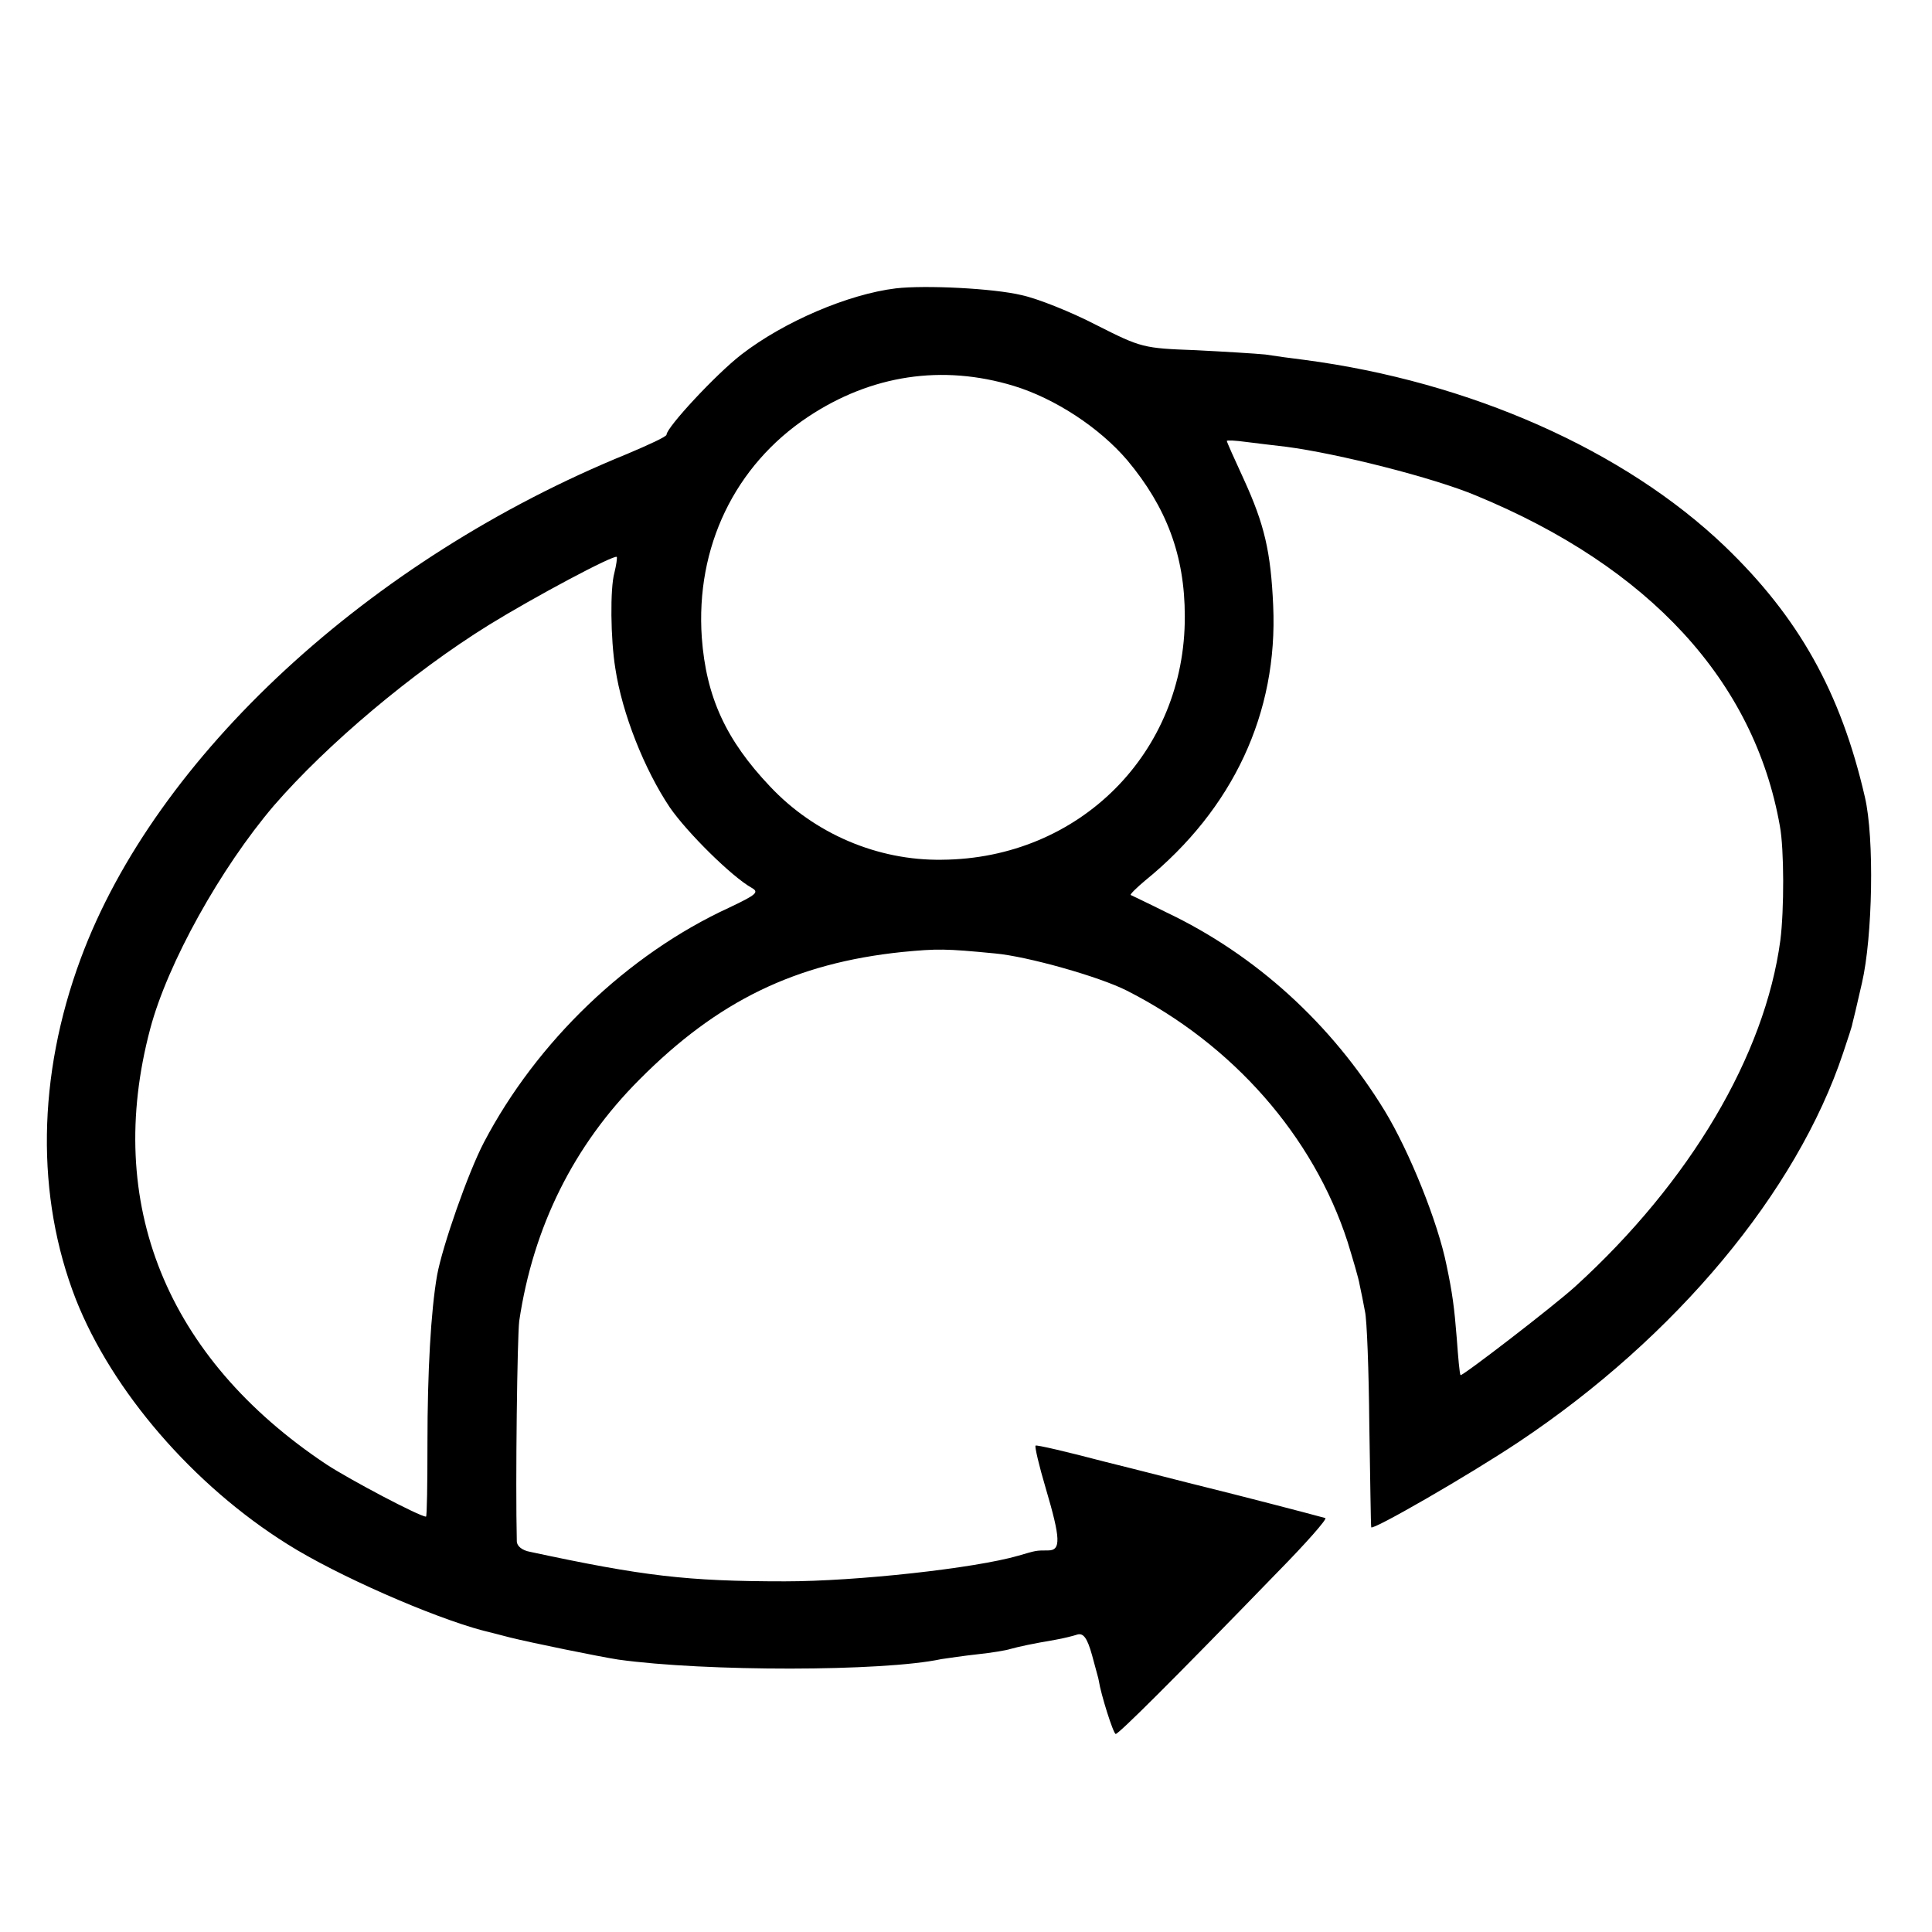
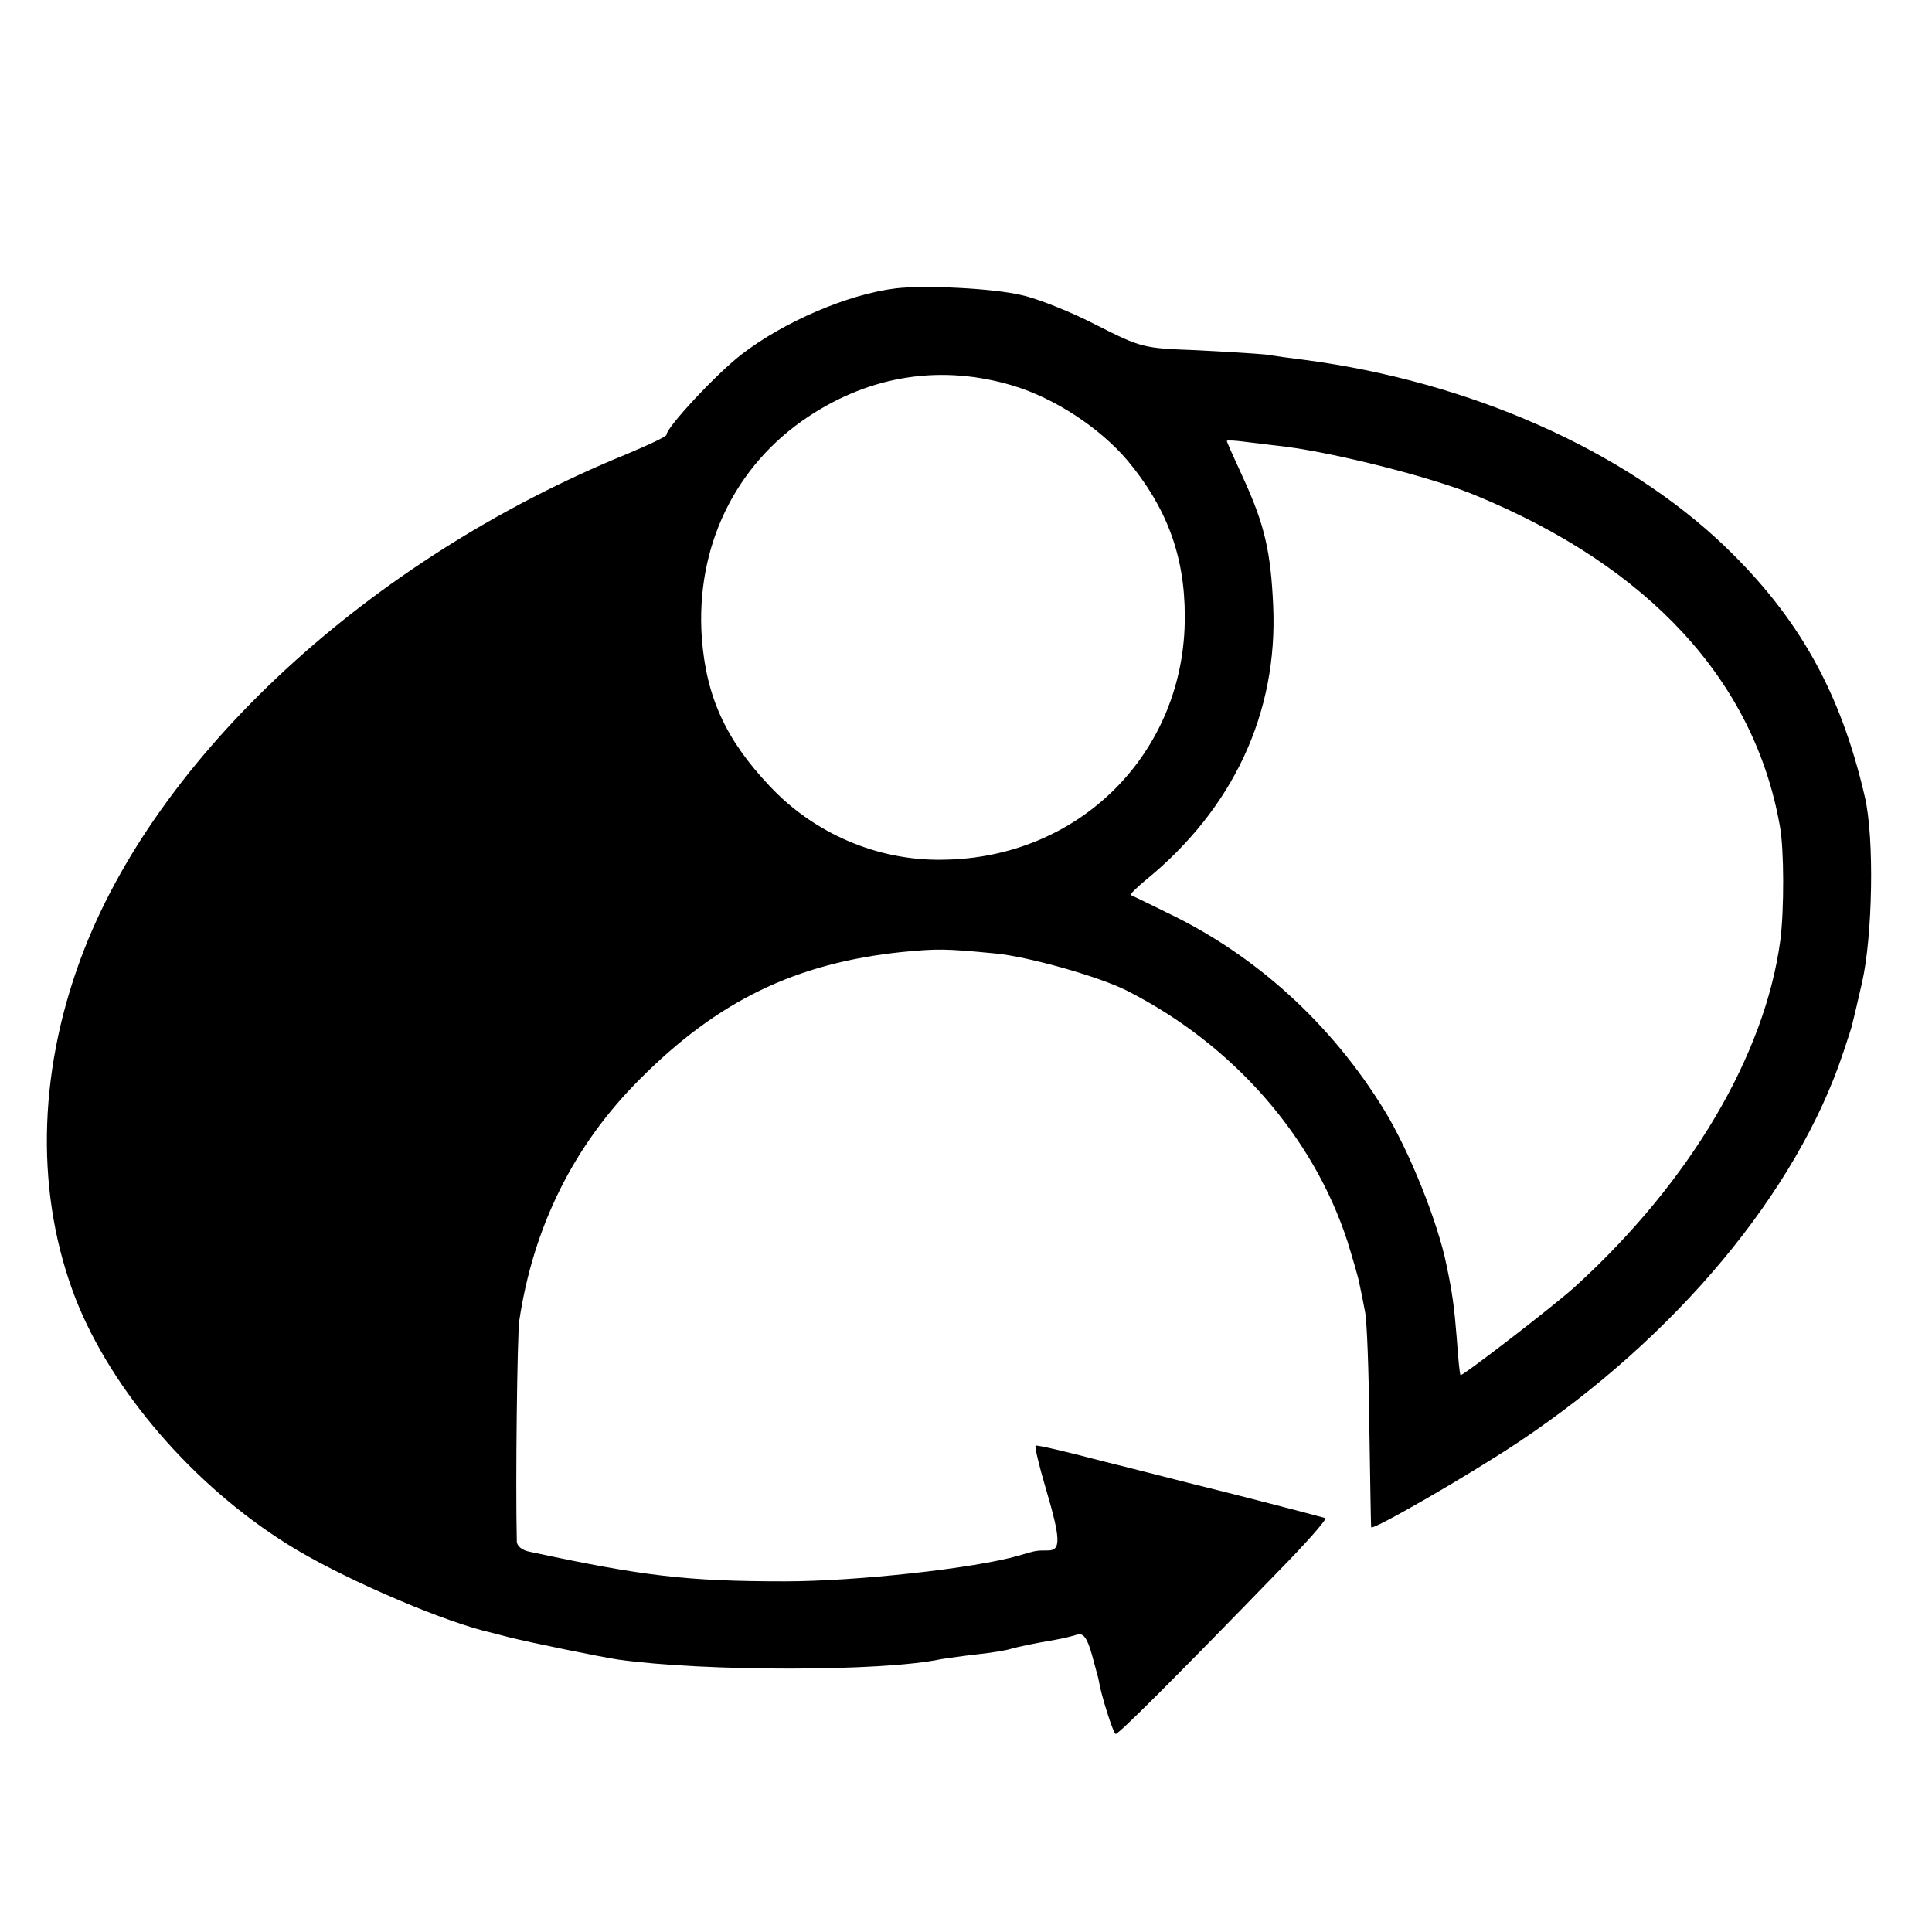
<svg xmlns="http://www.w3.org/2000/svg" version="1.0" width="400pt" height="400pt" viewBox="0 0 400 400" preserveAspectRatio="xMidYMid meet">
  <g transform="translate(0,400) scale(0.1,-0.1)" fill="#000000" stroke="none">
-     <path d="M1855 3403 c-99 -12 -232 -69 -320 -137 -53 -41 -155 -151 -155 -166 0 -4 -37 -21 -82 -40 -533 -217 -976 -626 -1131 -1045 -90 -243 -93 -492 -10 -705 75 -190 243 -385 438 -507 103 -65 300 -151 405 -179 8 -2 33 -8 55 -14 44 -11 186 -40 225 -46 180 -25 548 -25 669 1 14 2 47 7 75 10 28 3 59 8 68 11 18 5 46 11 93 19 17 3 37 8 46 11 12 3 20 -7 30 -43 7 -27 14 -50 14 -53 4 -27 30 -110 35 -110 6 0 114 107 335 335 59 60 103 110 99 112 -40 11 -183 48 -244 63 -41 10 -137 35 -214 54 -76 20 -140 35 -142 33 -2 -2 7 -41 21 -88 31 -105 32 -129 5 -129 -26 0 -24 0 -62 -11 -90 -26 -335 -53 -483 -53 -203 0 -294 11 -527 61 -17 3 -28 12 -28 22 -3 123 1 425 5 456 29 195 113 364 249 500 162 163 323 241 544 264 73 7 89 7 192 -3 67 -6 216 -48 273 -77 219 -111 386 -301 457 -520 11 -36 23 -76 25 -89 3 -14 8 -38 11 -55 4 -16 8 -122 9 -235 2 -113 3 -208 4 -212 1 -8 201 107 306 177 325 217 575 517 671 805 10 30 19 57 19 60 1 3 10 41 20 85 22 95 26 300 6 385 -50 217 -137 372 -290 519 -208 199 -528 341 -871 386 -25 3 -61 8 -80 11 -20 2 -85 6 -145 9 -108 4 -112 5 -205 52 -52 27 -122 55 -155 62 -58 14 -199 21 -260 14z m244 -202 c85 -26 177 -86 235 -154 81 -97 119 -197 119 -323 1 -282 -218 -502 -503 -504 -133 -2 -264 54 -356 152 -91 96 -132 185 -141 308 -13 187 68 356 220 457 131 87 278 109 426 64z m564 -126 c107 -14 305 -64 393 -101 359 -148 576 -384 629 -684 9 -48 9 -174 1 -237 -32 -238 -187 -500 -424 -716 -45 -41 -235 -187 -238 -184 -2 1 -5 36 -8 77 -5 63 -9 93 -21 150 -18 90 -77 236 -128 320 -110 180 -267 323 -452 411 -38 19 -72 35 -74 36 -2 1 12 15 30 30 182 148 275 347 265 569 -5 112 -18 168 -61 262 -19 41 -35 77 -35 79 0 2 18 1 40 -2 22 -3 59 -7 83 -10z m-1391 -261 c-9 -32 -8 -137 2 -198 14 -93 60 -209 113 -288 36 -52 128 -143 169 -166 16 -9 11 -14 -46 -41 -211 -97 -399 -278 -508 -486 -33 -63 -86 -215 -97 -275 -13 -74 -20 -201 -20 -347 0 -84 -1 -153 -3 -153 -13 0 -157 76 -206 108 -332 221 -461 541 -365 902 36 136 146 333 256 462 110 127 287 276 445 374 94 58 259 146 265 141 1 -2 -1 -17 -5 -33z" />
+     <path d="M1855 3403 c-99 -12 -232 -69 -320 -137 -53 -41 -155 -151 -155 -166 0 -4 -37 -21 -82 -40 -533 -217 -976 -626 -1131 -1045 -90 -243 -93 -492 -10 -705 75 -190 243 -385 438 -507 103 -65 300 -151 405 -179 8 -2 33 -8 55 -14 44 -11 186 -40 225 -46 180 -25 548 -25 669 1 14 2 47 7 75 10 28 3 59 8 68 11 18 5 46 11 93 19 17 3 37 8 46 11 12 3 20 -7 30 -43 7 -27 14 -50 14 -53 4 -27 30 -110 35 -110 6 0 114 107 335 335 59 60 103 110 99 112 -40 11 -183 48 -244 63 -41 10 -137 35 -214 54 -76 20 -140 35 -142 33 -2 -2 7 -41 21 -88 31 -105 32 -129 5 -129 -26 0 -24 0 -62 -11 -90 -26 -335 -53 -483 -53 -203 0 -294 11 -527 61 -17 3 -28 12 -28 22 -3 123 1 425 5 456 29 195 113 364 249 500 162 163 323 241 544 264 73 7 89 7 192 -3 67 -6 216 -48 273 -77 219 -111 386 -301 457 -520 11 -36 23 -76 25 -89 3 -14 8 -38 11 -55 4 -16 8 -122 9 -235 2 -113 3 -208 4 -212 1 -8 201 107 306 177 325 217 575 517 671 805 10 30 19 57 19 60 1 3 10 41 20 85 22 95 26 300 6 385 -50 217 -137 372 -290 519 -208 199 -528 341 -871 386 -25 3 -61 8 -80 11 -20 2 -85 6 -145 9 -108 4 -112 5 -205 52 -52 27 -122 55 -155 62 -58 14 -199 21 -260 14z m244 -202 c85 -26 177 -86 235 -154 81 -97 119 -197 119 -323 1 -282 -218 -502 -503 -504 -133 -2 -264 54 -356 152 -91 96 -132 185 -141 308 -13 187 68 356 220 457 131 87 278 109 426 64z m564 -126 c107 -14 305 -64 393 -101 359 -148 576 -384 629 -684 9 -48 9 -174 1 -237 -32 -238 -187 -500 -424 -716 -45 -41 -235 -187 -238 -184 -2 1 -5 36 -8 77 -5 63 -9 93 -21 150 -18 90 -77 236 -128 320 -110 180 -267 323 -452 411 -38 19 -72 35 -74 36 -2 1 12 15 30 30 182 148 275 347 265 569 -5 112 -18 168 -61 262 -19 41 -35 77 -35 79 0 2 18 1 40 -2 22 -3 59 -7 83 -10z m-1391 -261 z" />
  </g>
</svg>